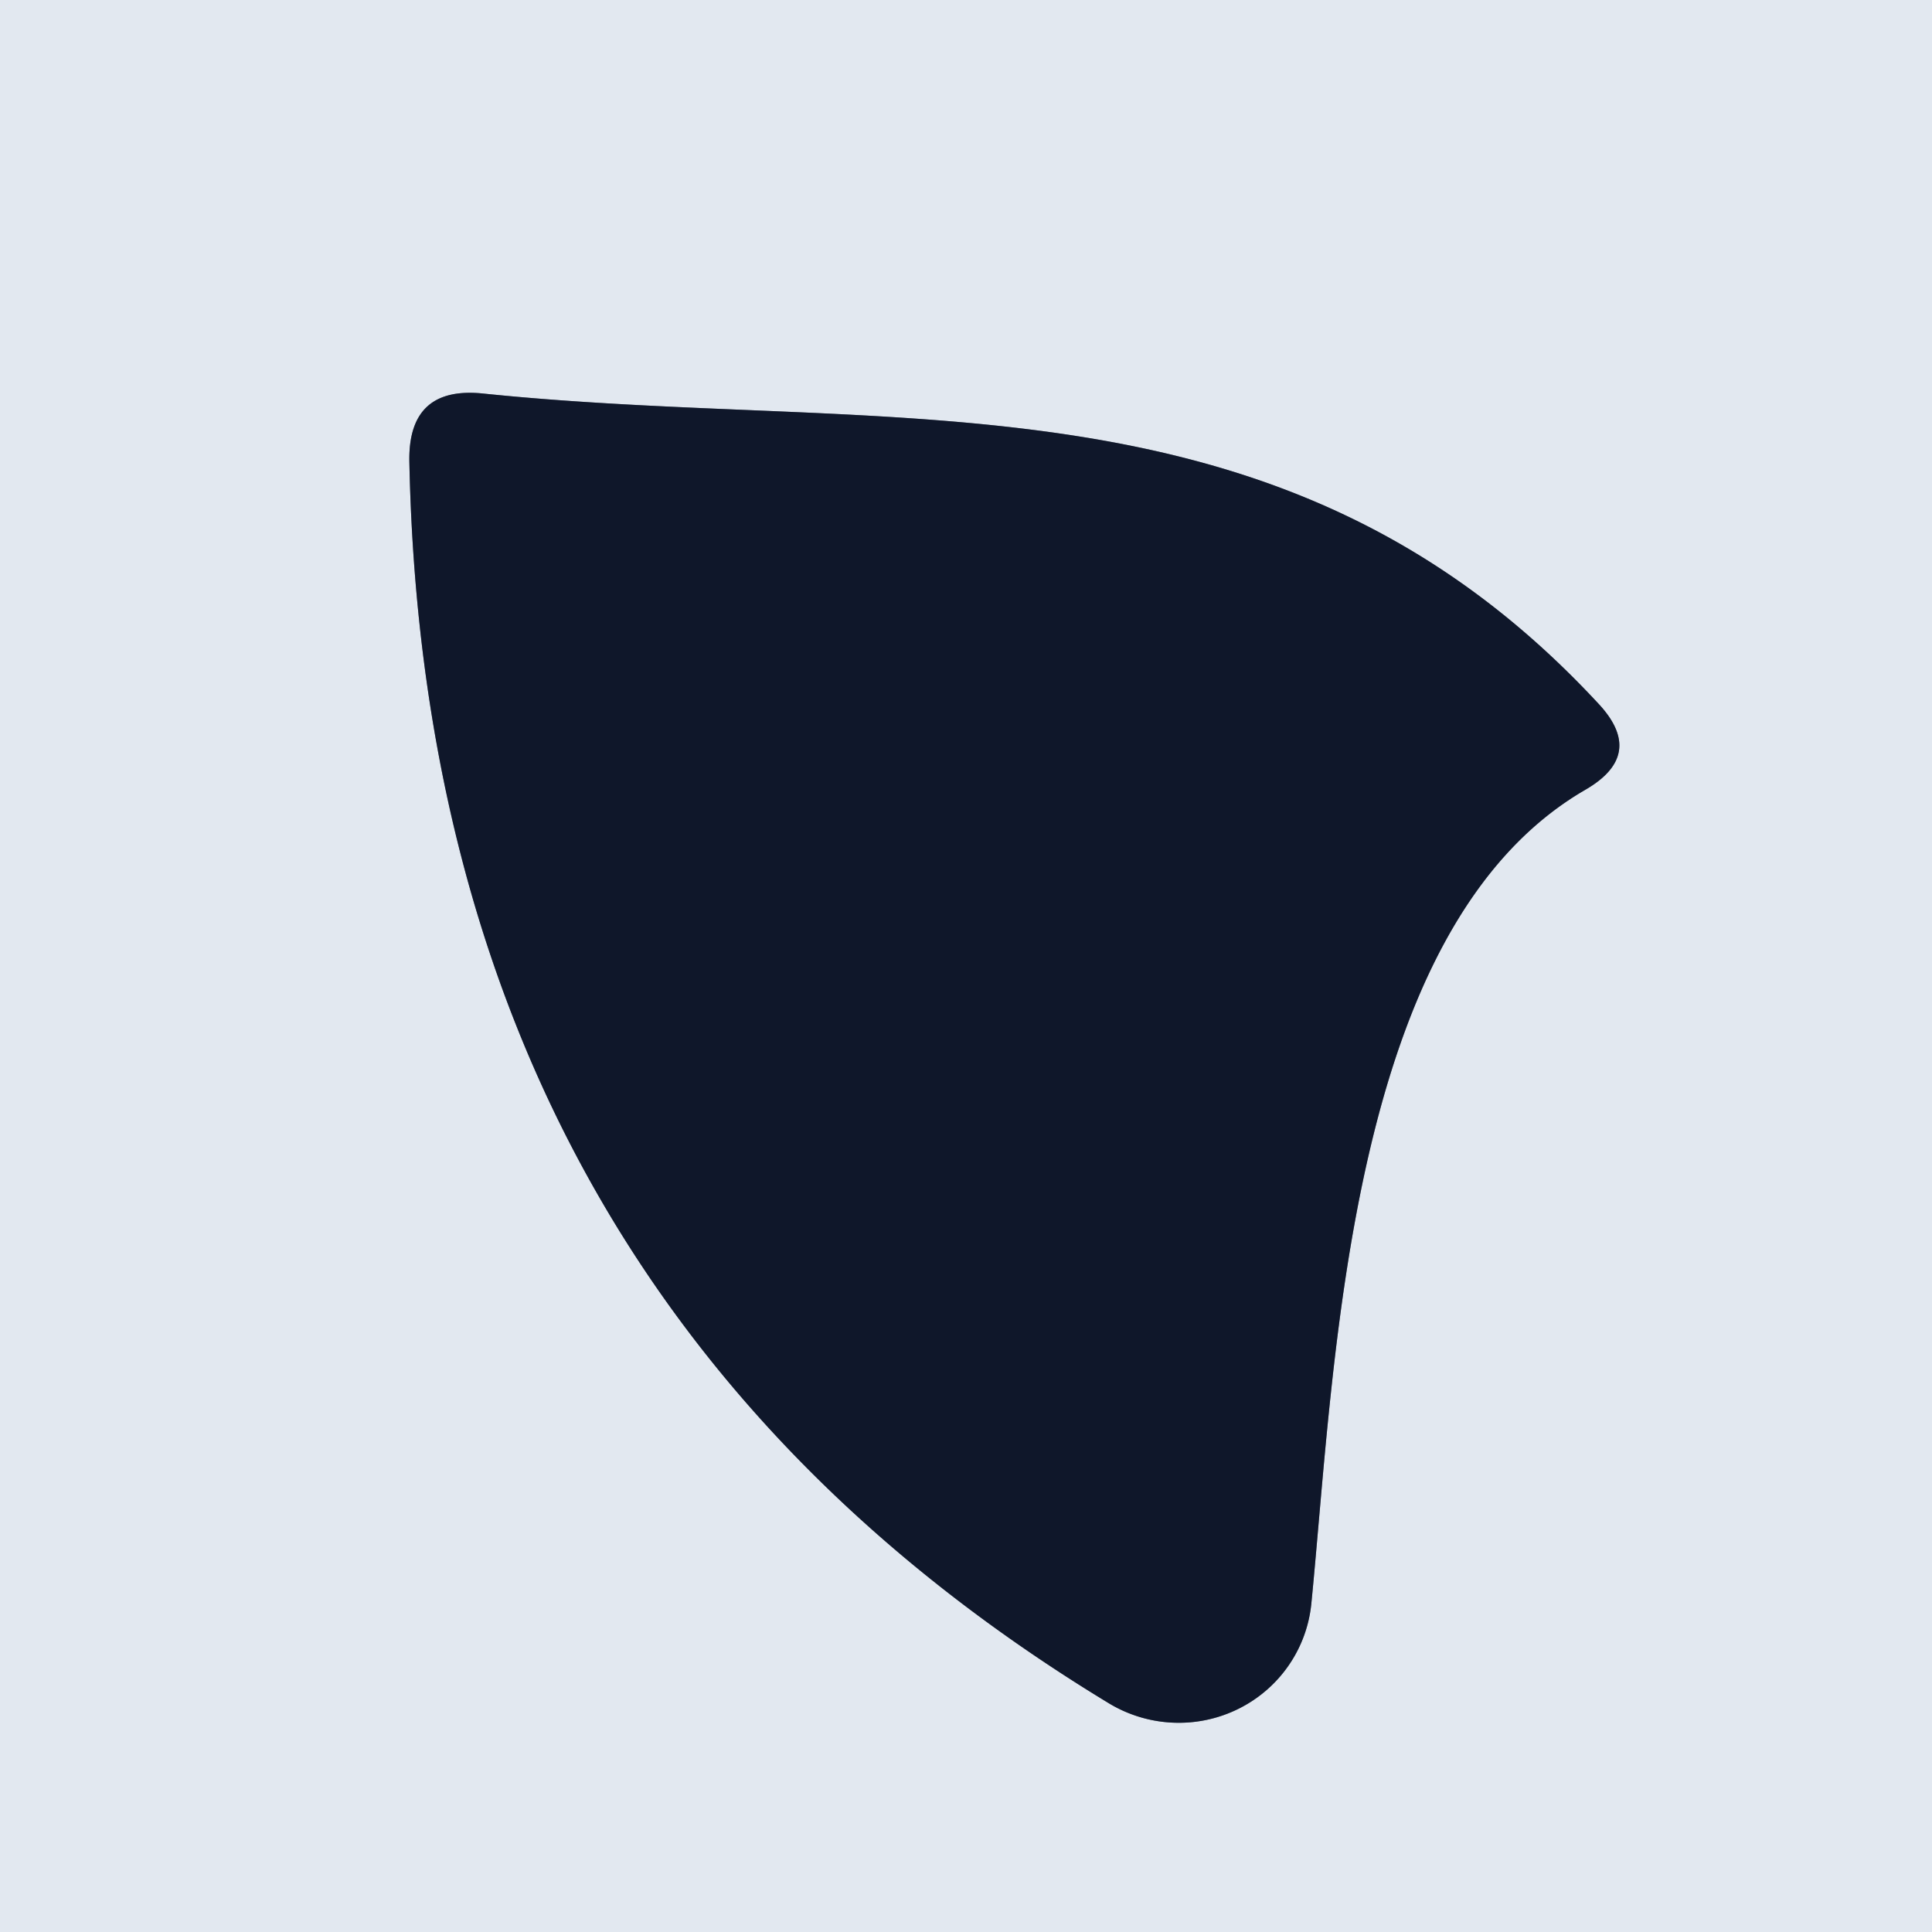
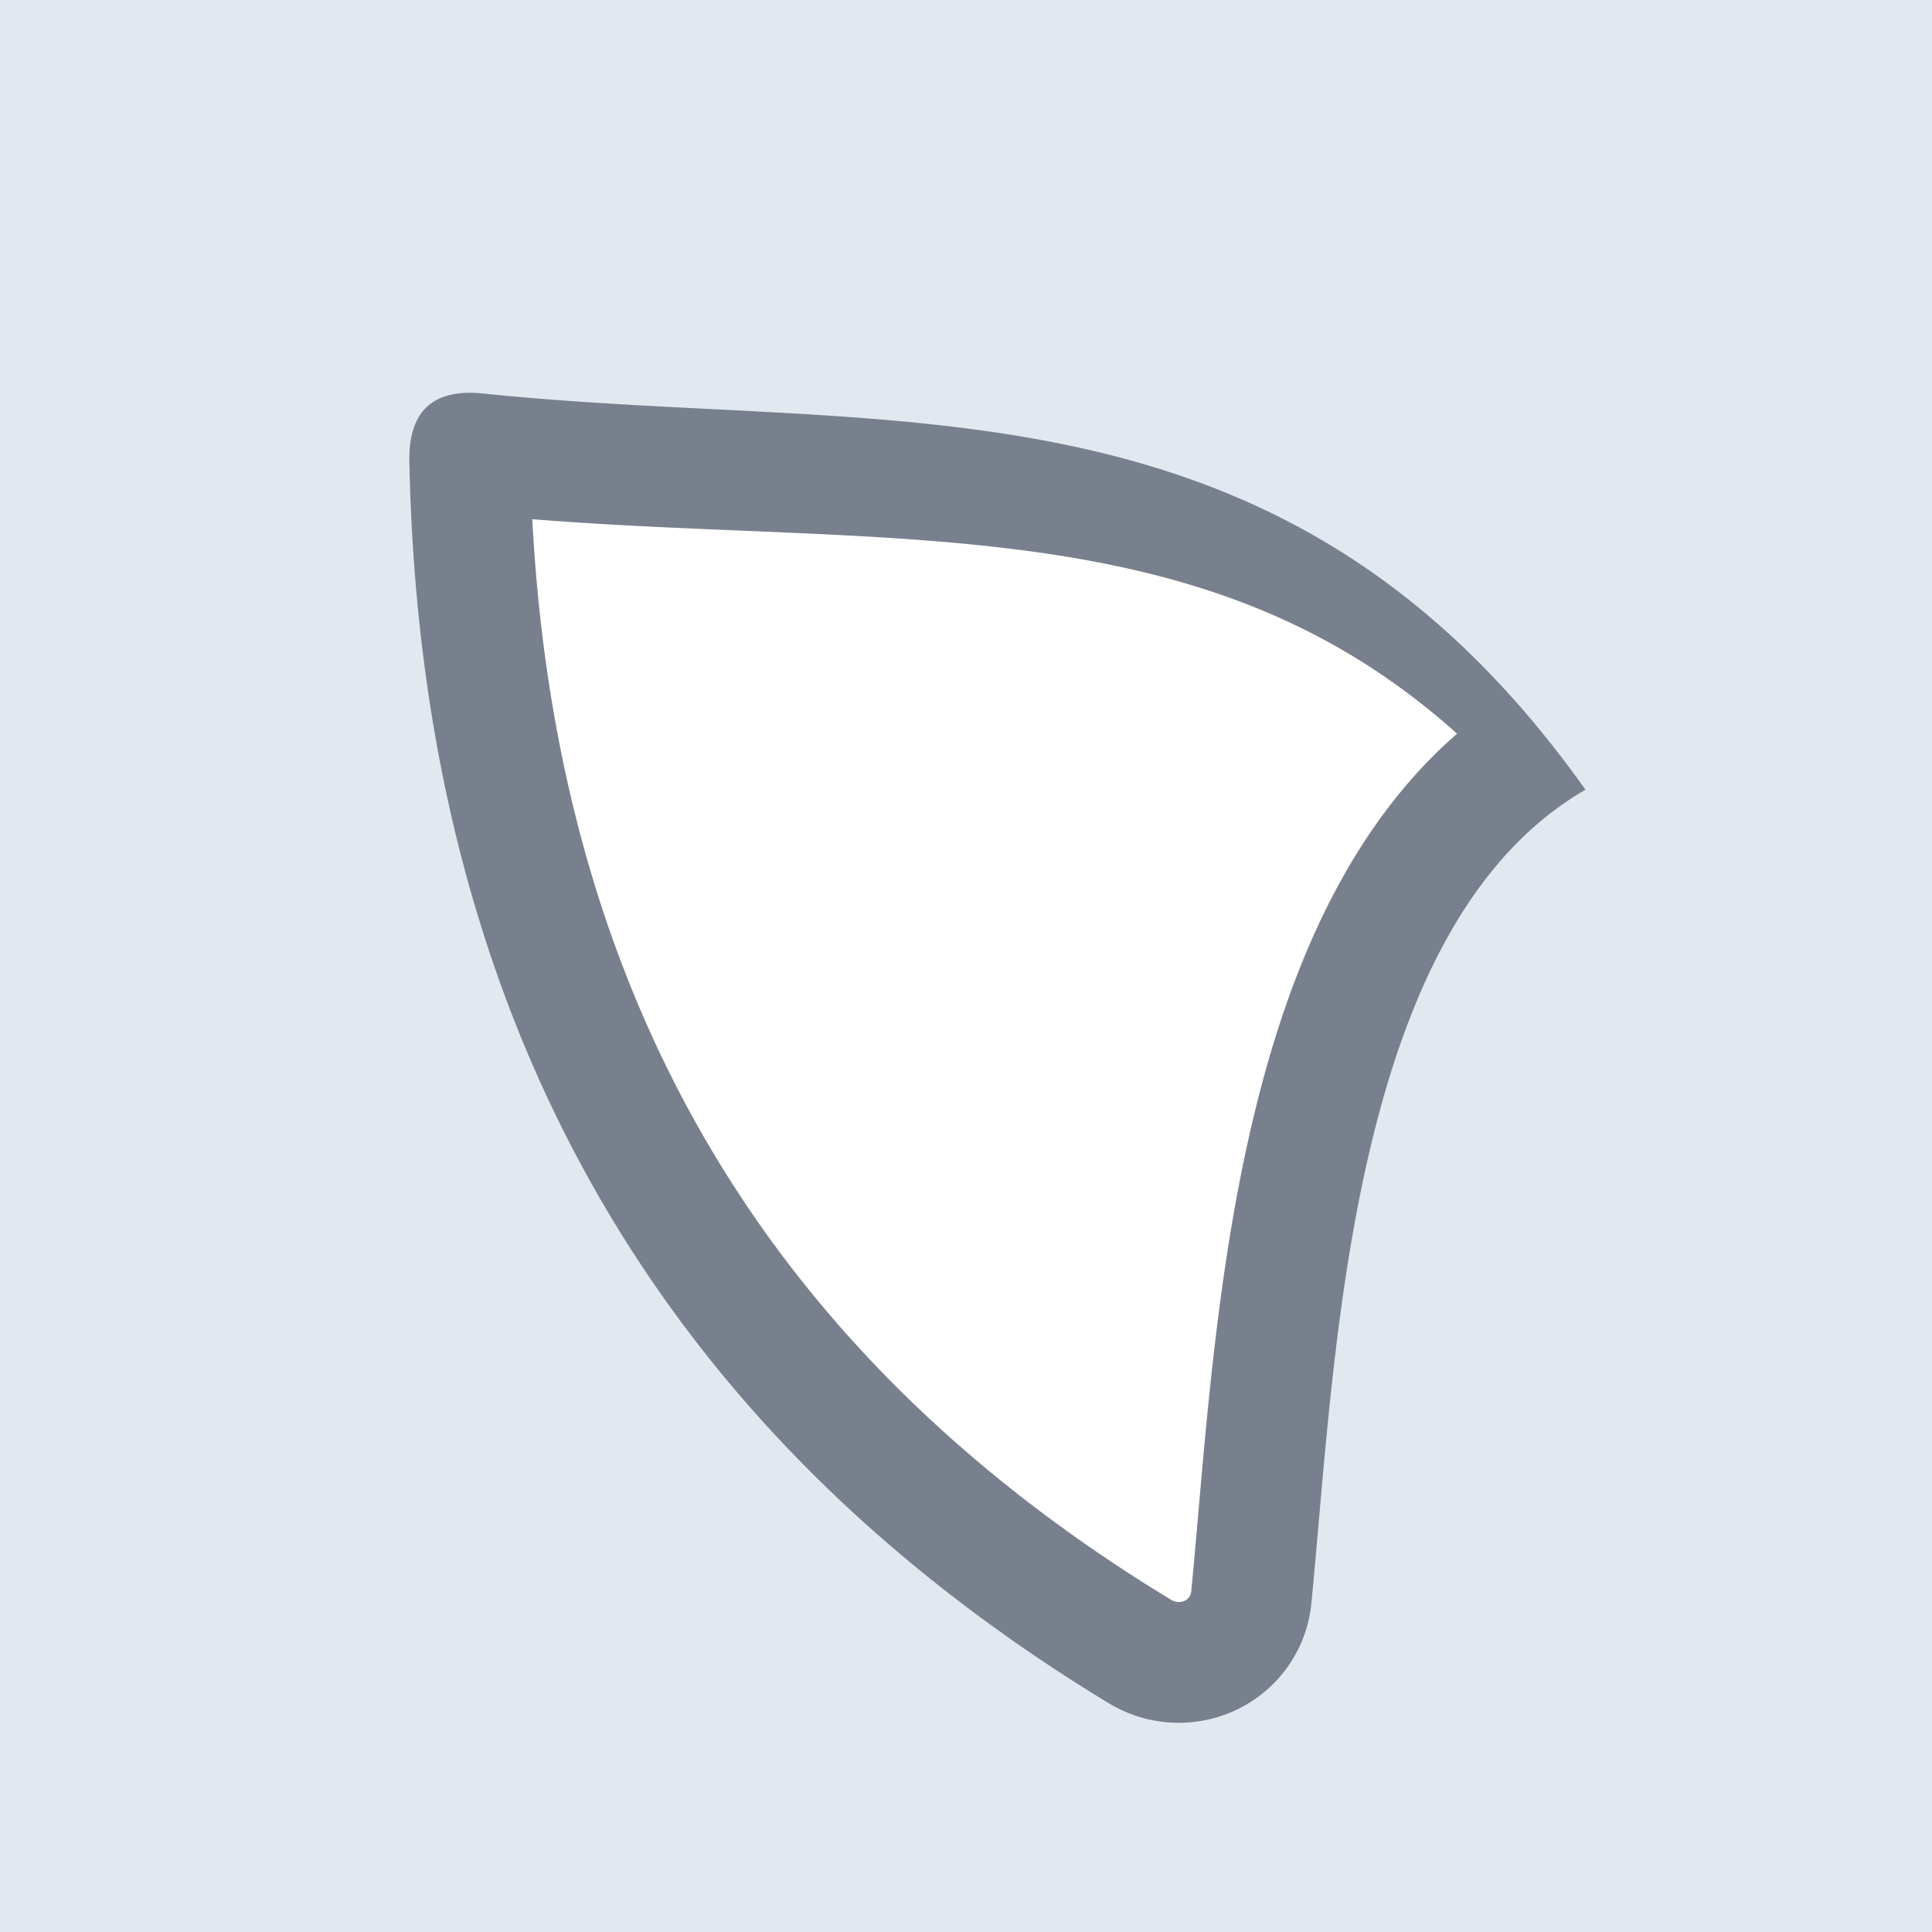
<svg xmlns="http://www.w3.org/2000/svg" version="1.1" viewBox="0.00 0.00 16.00 16.00">
  <path stroke="#79808d" stroke-width="2.00" fill="none" stroke-linecap="butt" vector-effect="non-scaling-stroke" d="   M 10.86 13.28   C 11.06 11.26 11.16 7.68 13.13 6.54   Q 13.63 6.25 13.24 5.83   C 10.61 2.99 7.42 3.61 4.01 3.26   Q 3.38 3.19 3.39 3.82   Q 3.53 10.68 9.19 14.11   A 1.11 1.10 18.3 0 0 10.86 13.28" />
-   <path fill="#e2e8f0" d="   M 0.00 0.00   L 16.00 0.00   L 16.00 16.00   L 0.00 16.00   L 0.00 0.00   Z   M 10.86 13.28   C 11.06 11.26 11.16 7.68 13.13 6.54   Q 13.63 6.25 13.24 5.83   C 10.61 2.99 7.42 3.61 4.01 3.26   Q 3.38 3.19 3.39 3.82   Q 3.53 10.68 9.19 14.11   A 1.11 1.10 18.3 0 0 10.86 13.28   Z" />
-   <path fill="#0f172a" d="   M 13.13 6.54   C 11.16 7.68 11.06 11.26 10.86 13.28   A 1.11 1.10 18.3 0 1 9.19 14.11   Q 3.53 10.68 3.39 3.82   Q 3.38 3.19 4.01 3.26   C 7.42 3.61 10.61 2.99 13.24 5.83   Q 13.63 6.25 13.13 6.54   Z" />
+   <path fill="#e2e8f0" d="   M 0.00 0.00   L 16.00 0.00   L 16.00 16.00   L 0.00 16.00   L 0.00 0.00   Z   M 10.86 13.28   C 11.06 11.26 11.16 7.68 13.13 6.54   C 10.61 2.99 7.42 3.61 4.01 3.26   Q 3.38 3.19 3.39 3.82   Q 3.53 10.68 9.19 14.11   A 1.11 1.10 18.3 0 0 10.86 13.28   Z" />
</svg>